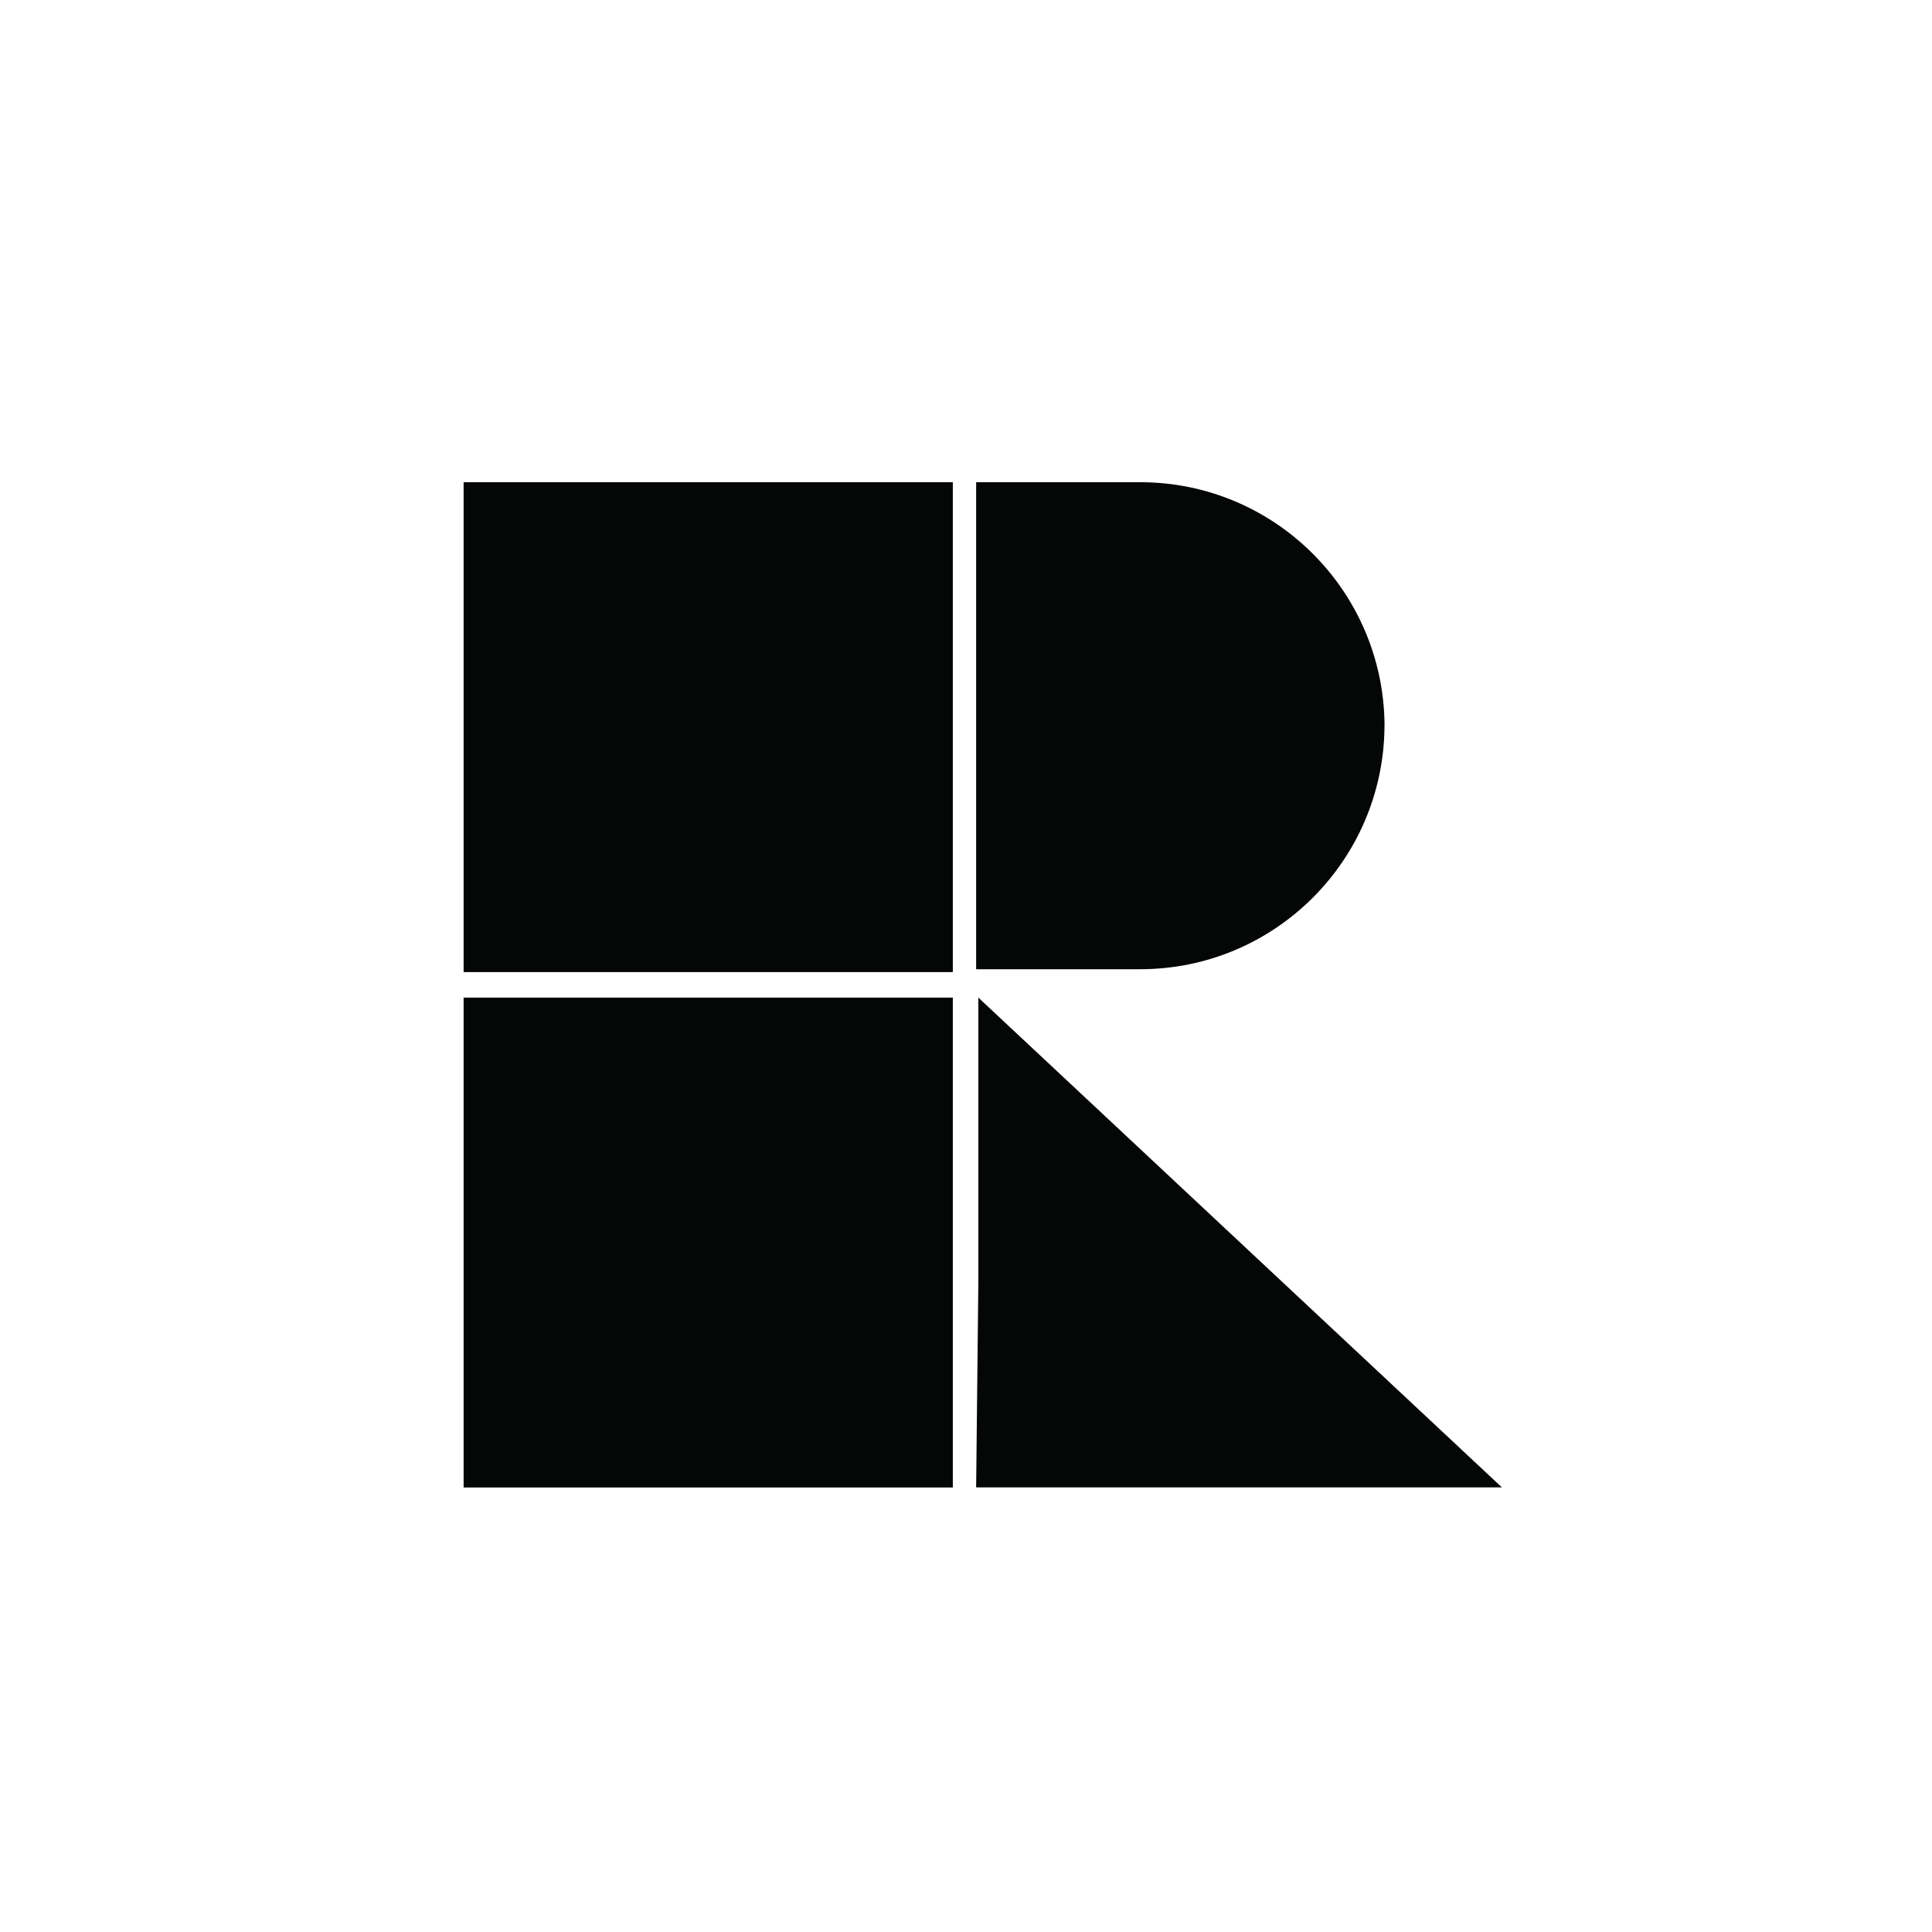
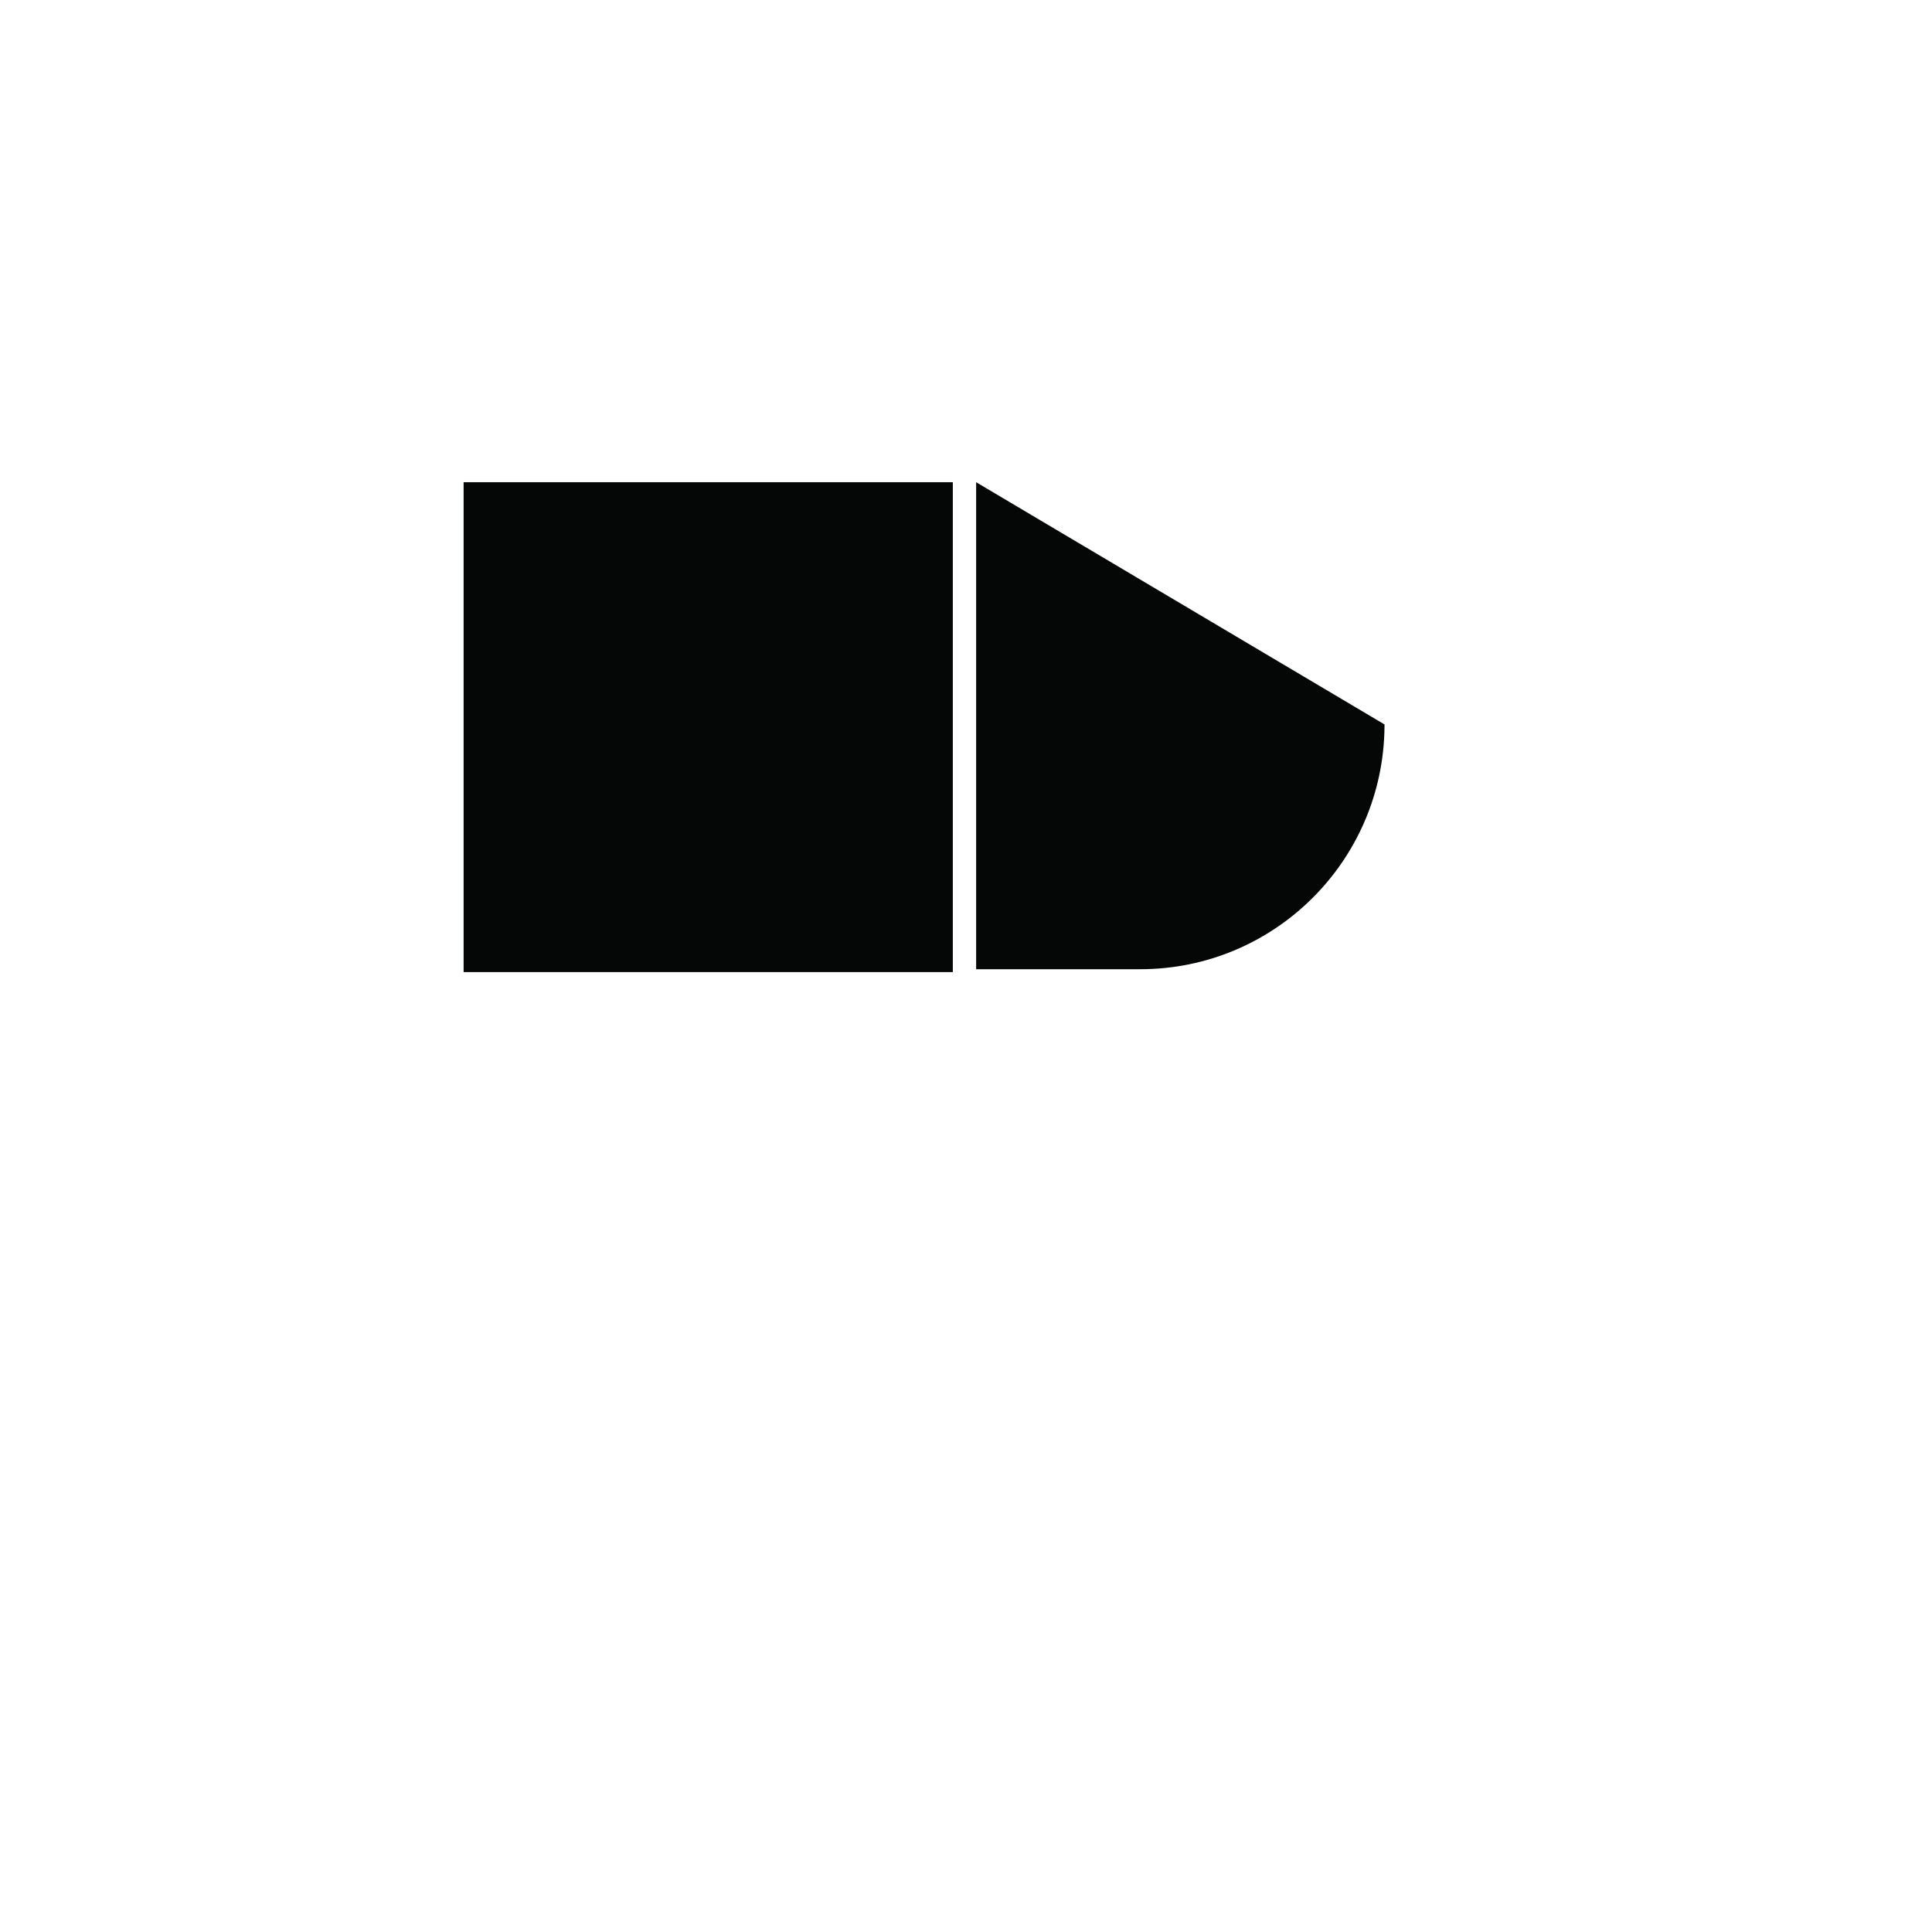
<svg xmlns="http://www.w3.org/2000/svg" version="1.0" preserveAspectRatio="xMidYMid meet" height="256" viewBox="0 0 192 192" zoomAndPan="magnify" width="256">
-   <path fill-rule="nonzero" fill-opacity="1" d="M 149.258 147.816 L 97.008 147.816 L 97.227 127.324 L 97.227 99.141 Z M 149.258 147.816" fill="#050606" />
-   <path fill-rule="nonzero" fill-opacity="1" d="M 137.594 71.996 C 137.461 58.676 126.637 47.922 113.309 47.922 L 97.008 47.922 L 97.008 96.32 L 113.309 96.32 C 126.637 96.32 137.461 85.566 137.59 72.246 C 137.59 72.203 137.59 72.168 137.59 72.125 C 137.594 72.074 137.594 72.039 137.594 71.996" fill="#050606" />
+   <path fill-rule="nonzero" fill-opacity="1" d="M 137.594 71.996 L 97.008 47.922 L 97.008 96.32 L 113.309 96.32 C 126.637 96.32 137.461 85.566 137.59 72.246 C 137.59 72.203 137.59 72.168 137.59 72.125 C 137.594 72.074 137.594 72.039 137.594 71.996" fill="#050606" />
  <path fill-rule="nonzero" fill-opacity="1" d="M 46.074 47.922 L 94.691 47.922 L 94.691 96.605 L 46.074 96.605 Z M 46.074 47.922" fill="#050606" />
-   <path fill-rule="nonzero" fill-opacity="1" d="M 46.074 99.141 L 94.691 99.141 L 94.691 147.824 L 46.074 147.824 Z M 46.074 99.141" fill="#050606" />
</svg>